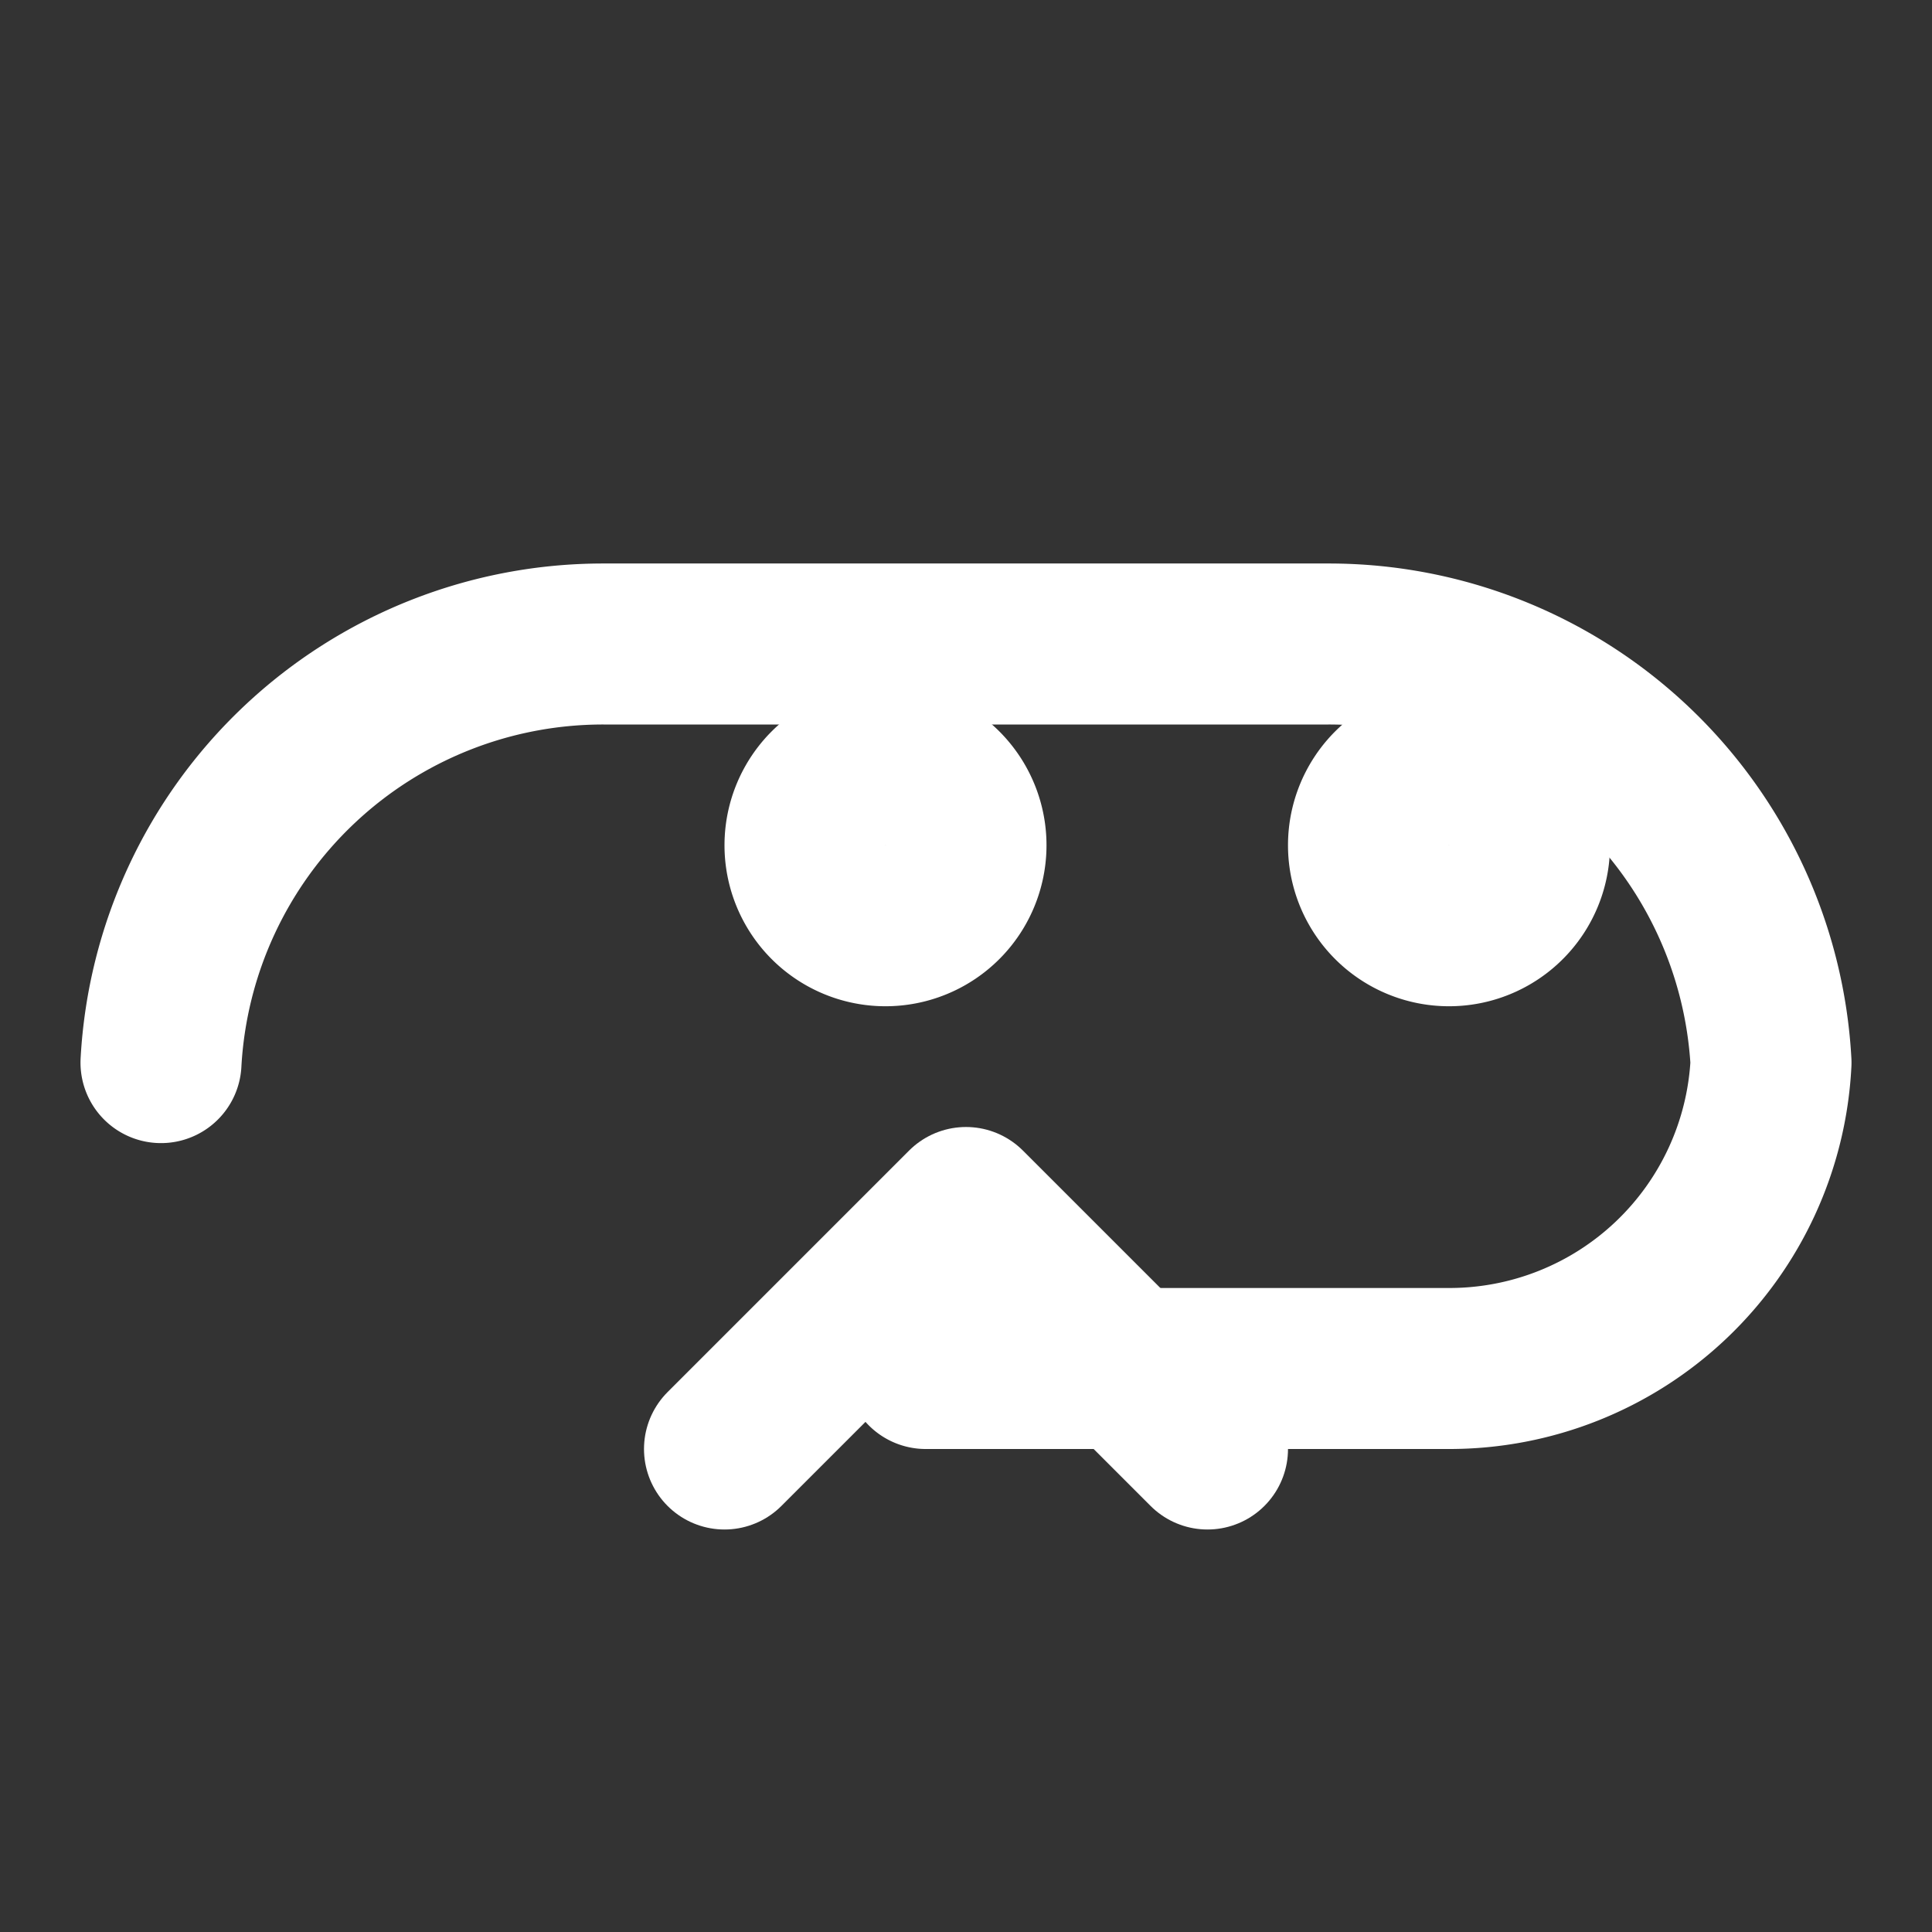
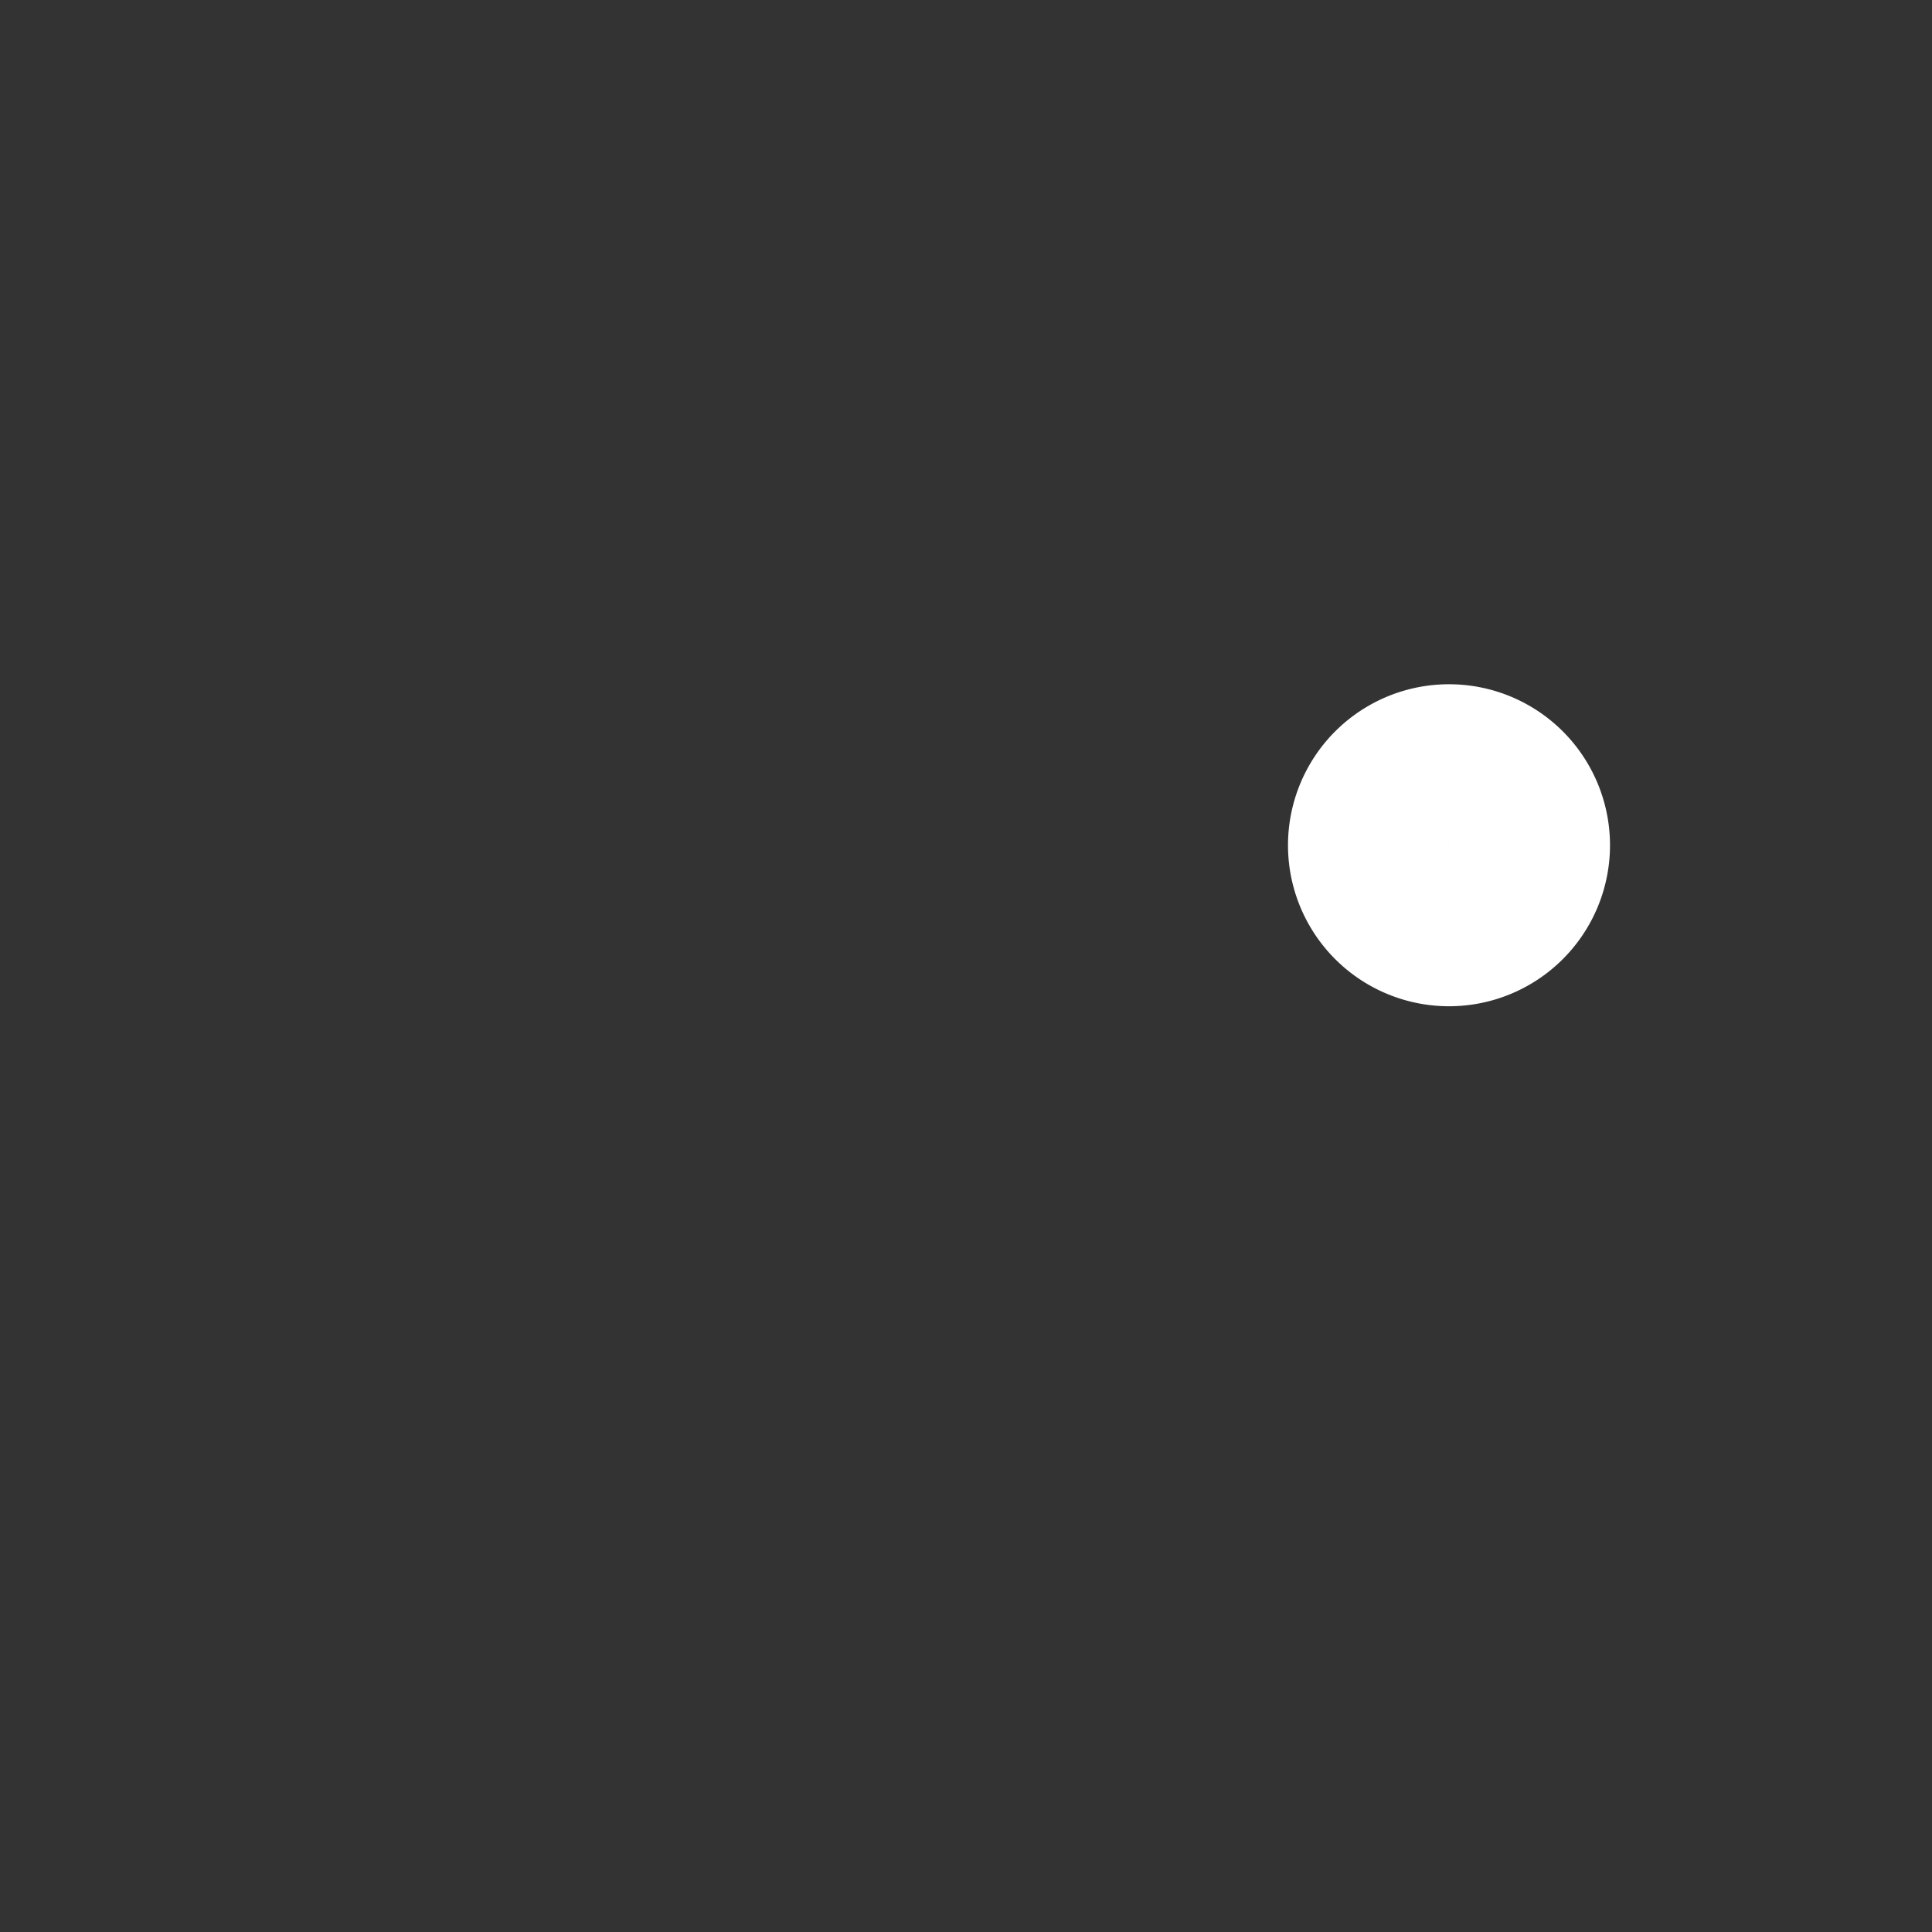
<svg xmlns="http://www.w3.org/2000/svg" width="24" height="24" viewBox="0 0 24 24" fill="none" stroke="#fff" stroke-width="2" stroke-linecap="round" stroke-linejoin="round">
  <rect x="0" y="0" width="24" height="24" fill="#333333" stroke="none" />
-   <path d="M9 18l3-3 3 3" />
-   <path d="M10 10.5a1 1 0 1 0 2 0 1 1 0 1 0-2 0Z" />
  <path d="M17 10.5a1 1 0 1 0 2 0 1 1 0 1 0-2 0Z" />
-   <path d="M2 13.2A5.5 5.5 0 0 1 7.5 8h9a5.5 5.5 0 0 1 5.5 5.2 4 4 0 0 1-4 3.8h-6.5" />
</svg>